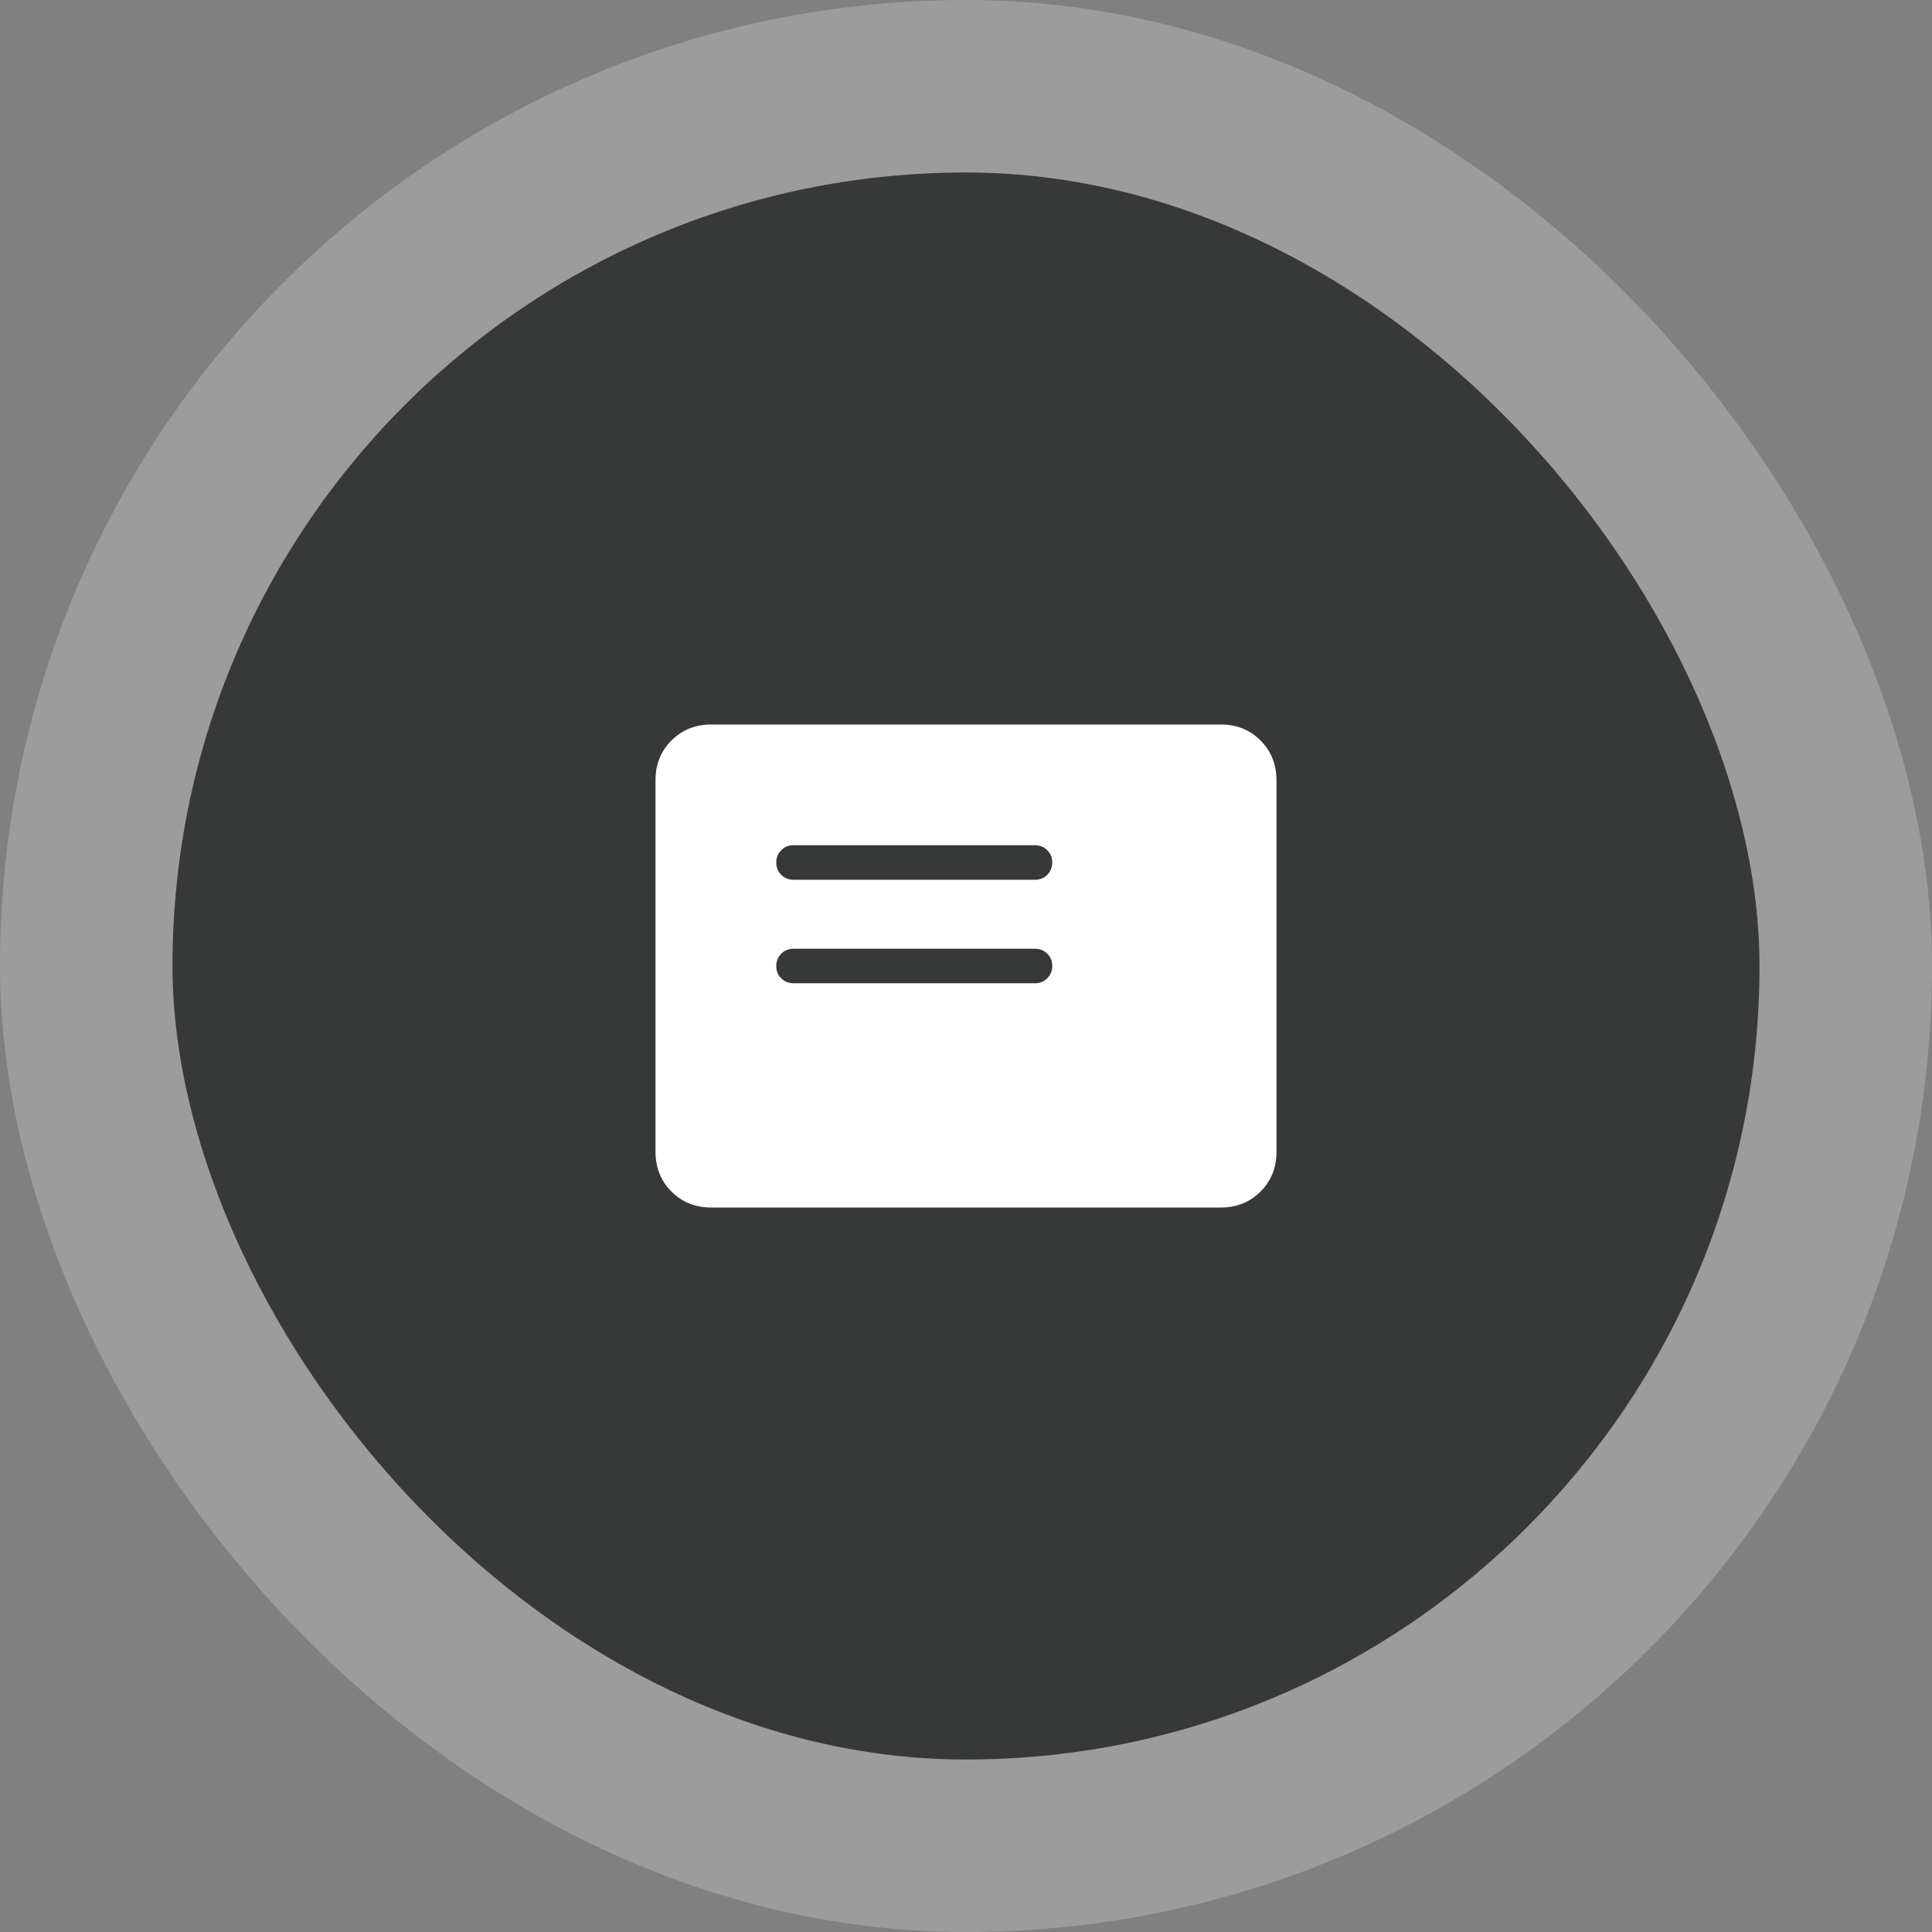
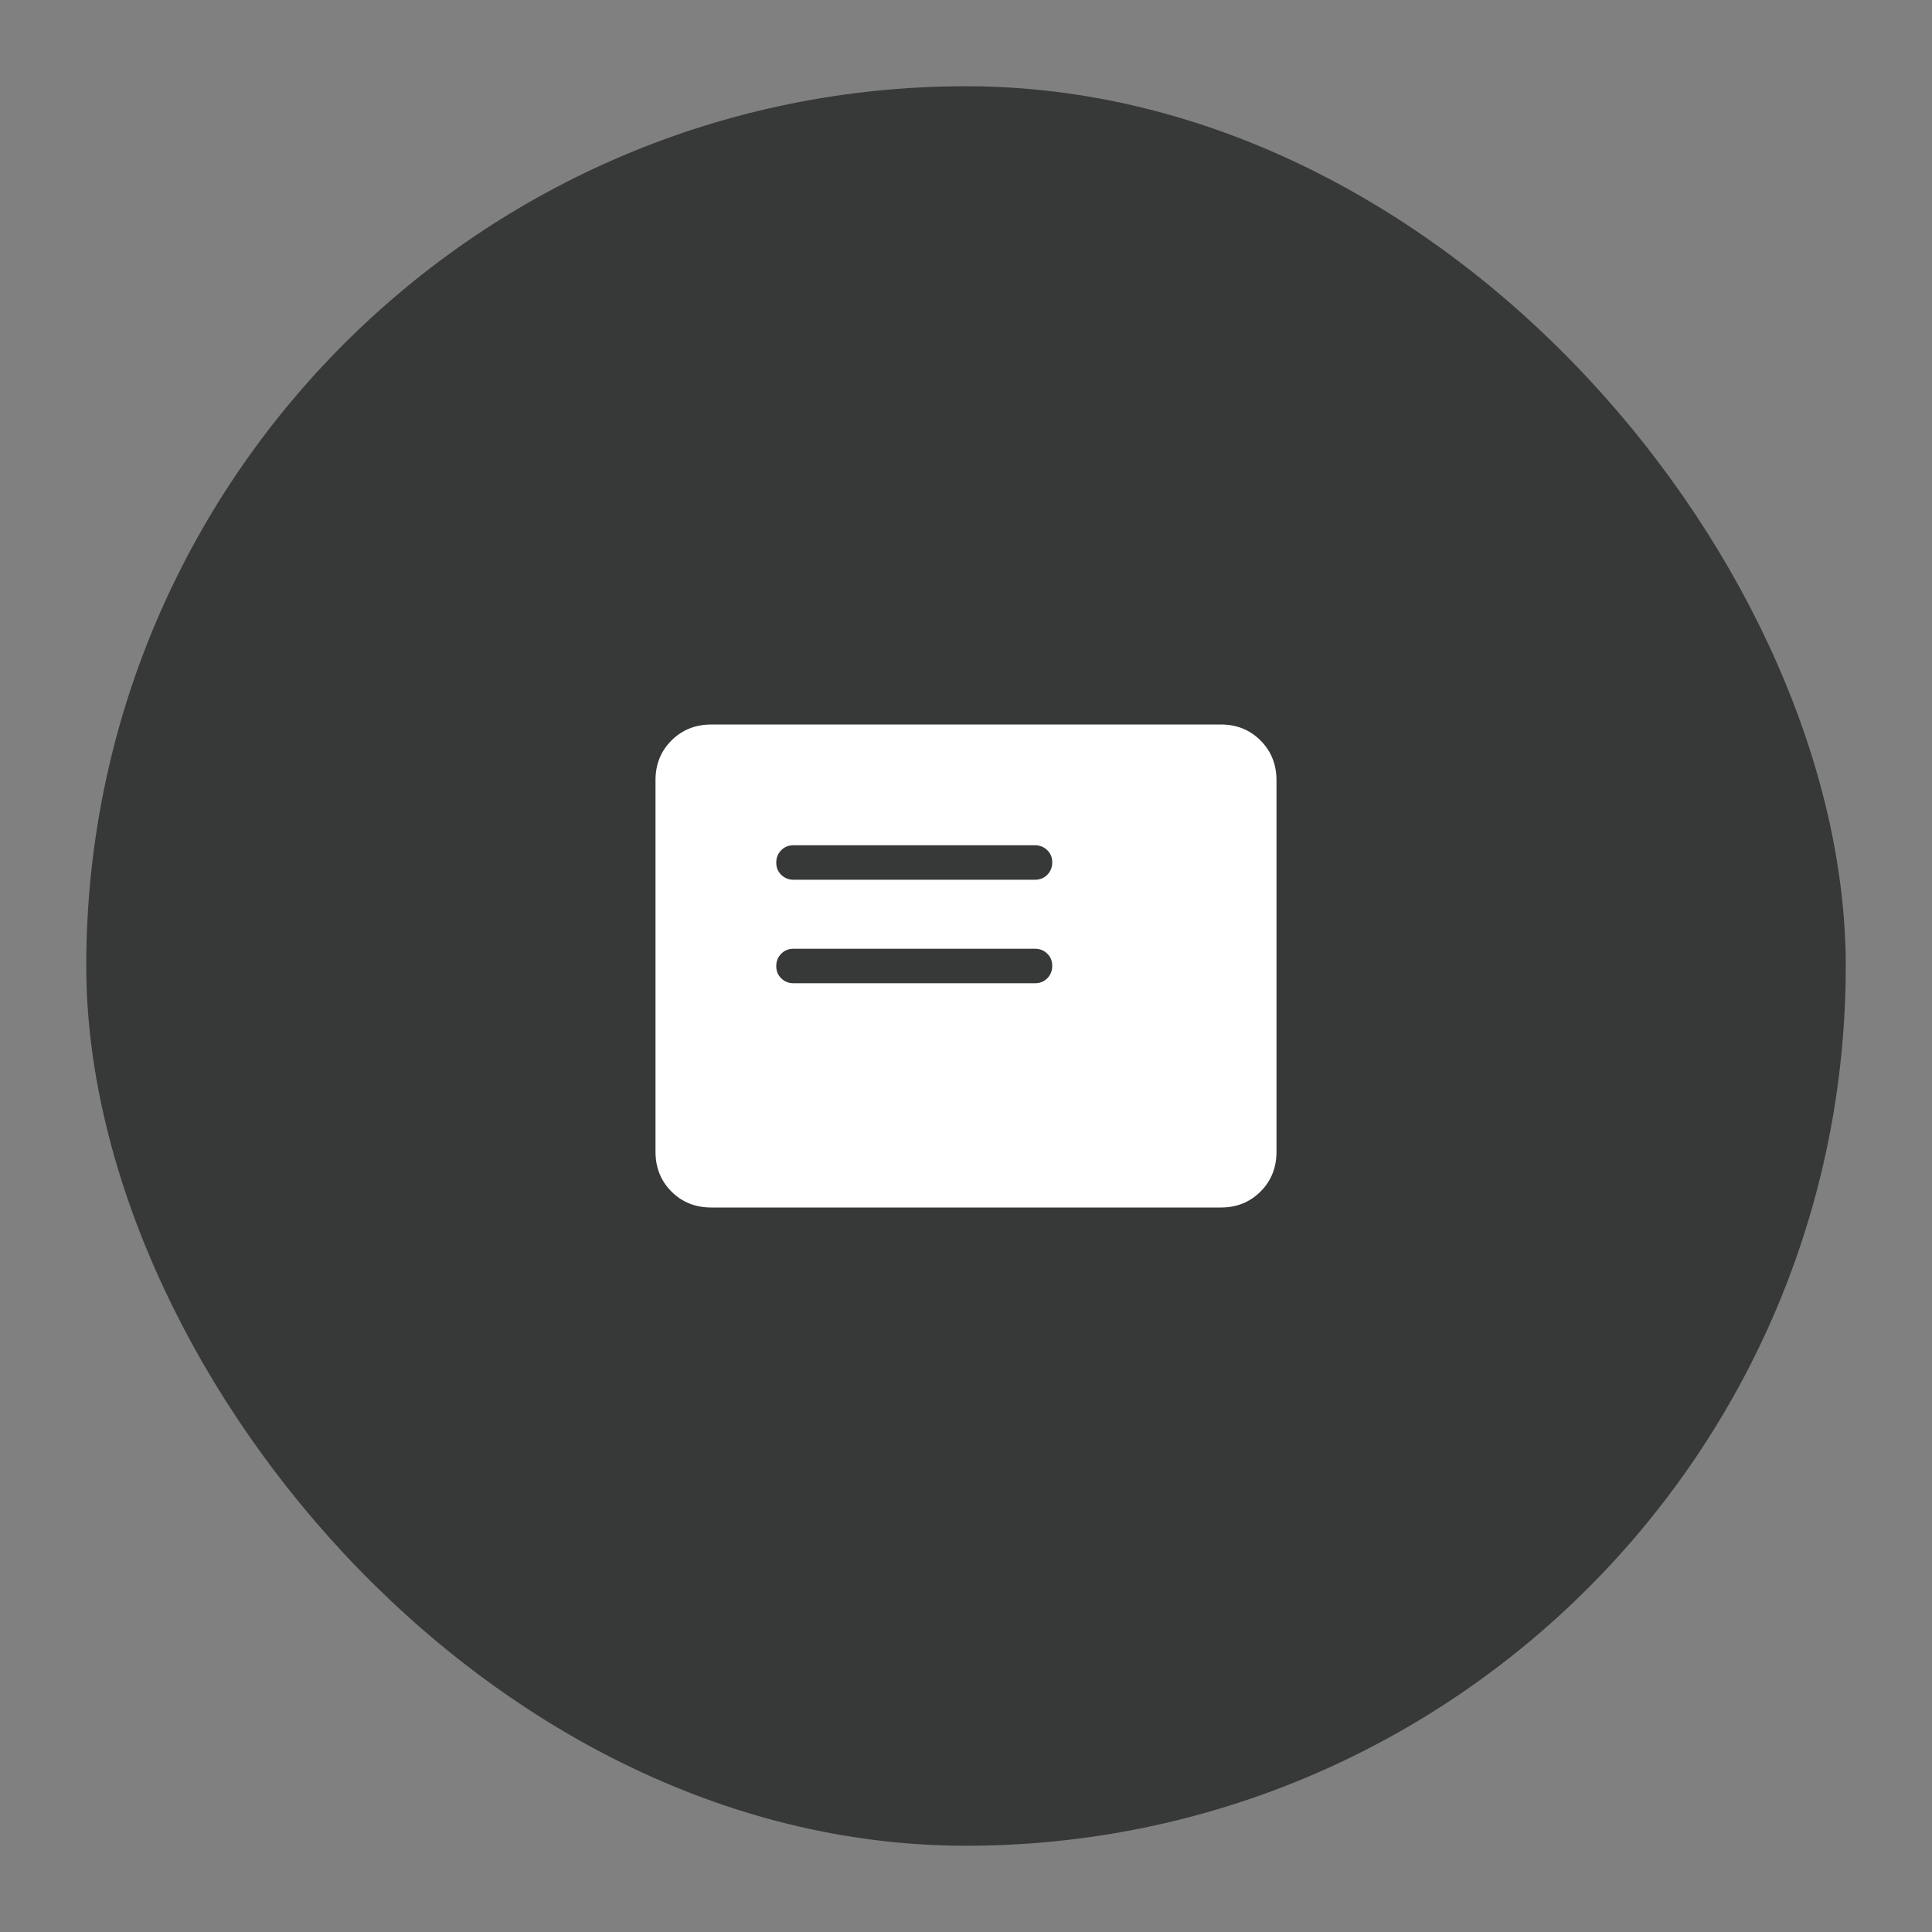
<svg xmlns="http://www.w3.org/2000/svg" width="56" height="56" viewBox="0 0 56 56" fill="none">
  <rect x="0" y="0" width="56" height="56" fill="#808080" stroke="none" />
  <rect x="2.5" y="2.5" width="51" height="51" rx="25.5" fill="#373938" />
-   <rect x="2.5" y="2.5" width="51" height="51" rx="25.5" stroke="#9B9C9B" stroke-width="5" stroke-linecap="round" />
  <path d="M23 28.5H30C30.142 28.5 30.261 28.452 30.356 28.356C30.451 28.26 30.499 28.141 30.5 27.999C30.501 27.857 30.453 27.738 30.356 27.643C30.259 27.548 30.141 27.5 30 27.5H23C22.858 27.5 22.739 27.548 22.644 27.644C22.549 27.74 22.501 27.859 22.5 28.001C22.499 28.143 22.547 28.262 22.644 28.357C22.741 28.452 22.859 28.5 23 28.5ZM23 25.5H30C30.142 25.5 30.261 25.452 30.356 25.356C30.451 25.26 30.499 25.141 30.5 24.999C30.501 24.857 30.453 24.738 30.356 24.643C30.259 24.548 30.141 24.5 30 24.5H23C22.858 24.5 22.739 24.548 22.644 24.644C22.549 24.74 22.501 24.859 22.5 25.001C22.499 25.143 22.547 25.262 22.644 25.357C22.741 25.452 22.859 25.5 23 25.5ZM20.616 35C20.155 35 19.771 34.846 19.463 34.538C19.155 34.23 19.001 33.845 19 33.384V22.616C19 22.155 19.154 21.771 19.463 21.463C19.772 21.155 20.156 21.001 20.615 21H35.385C35.845 21 36.229 21.154 36.537 21.463C36.845 21.772 36.999 22.156 37 22.616V33.385C37 33.845 36.846 34.229 36.537 34.538C36.228 34.847 35.844 35.001 35.385 35H20.616Z" fill="white" />
</svg>